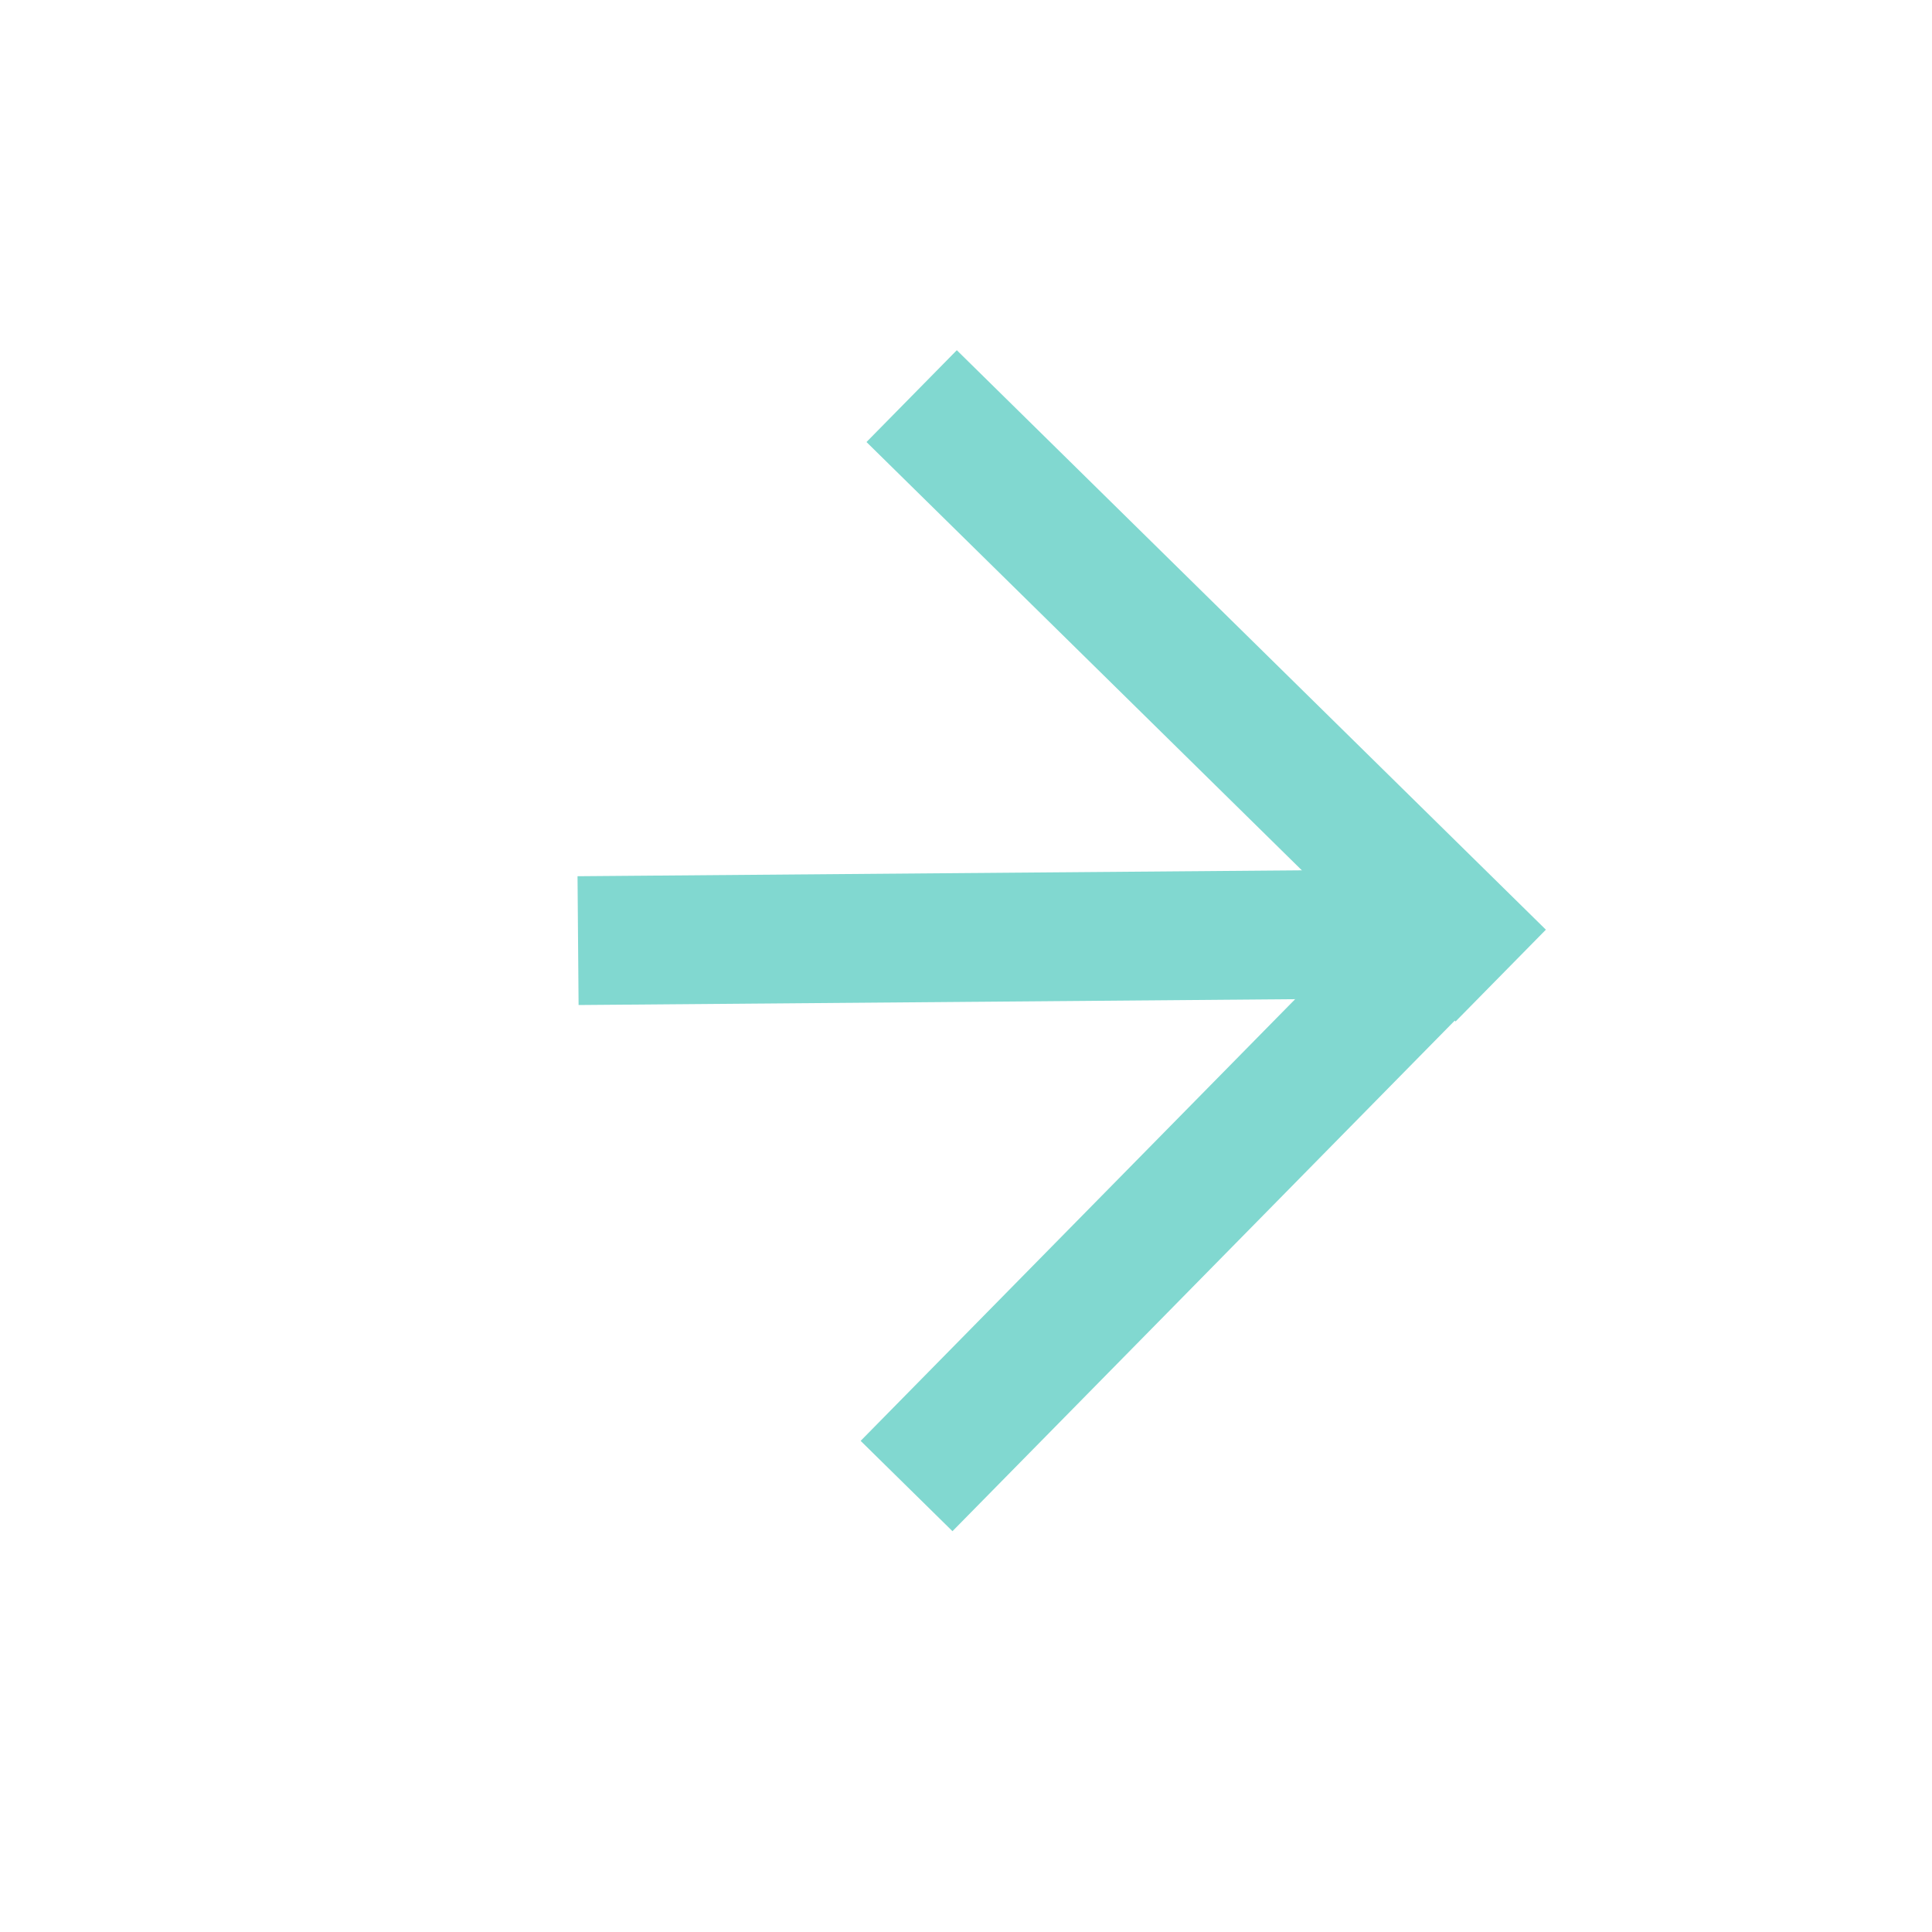
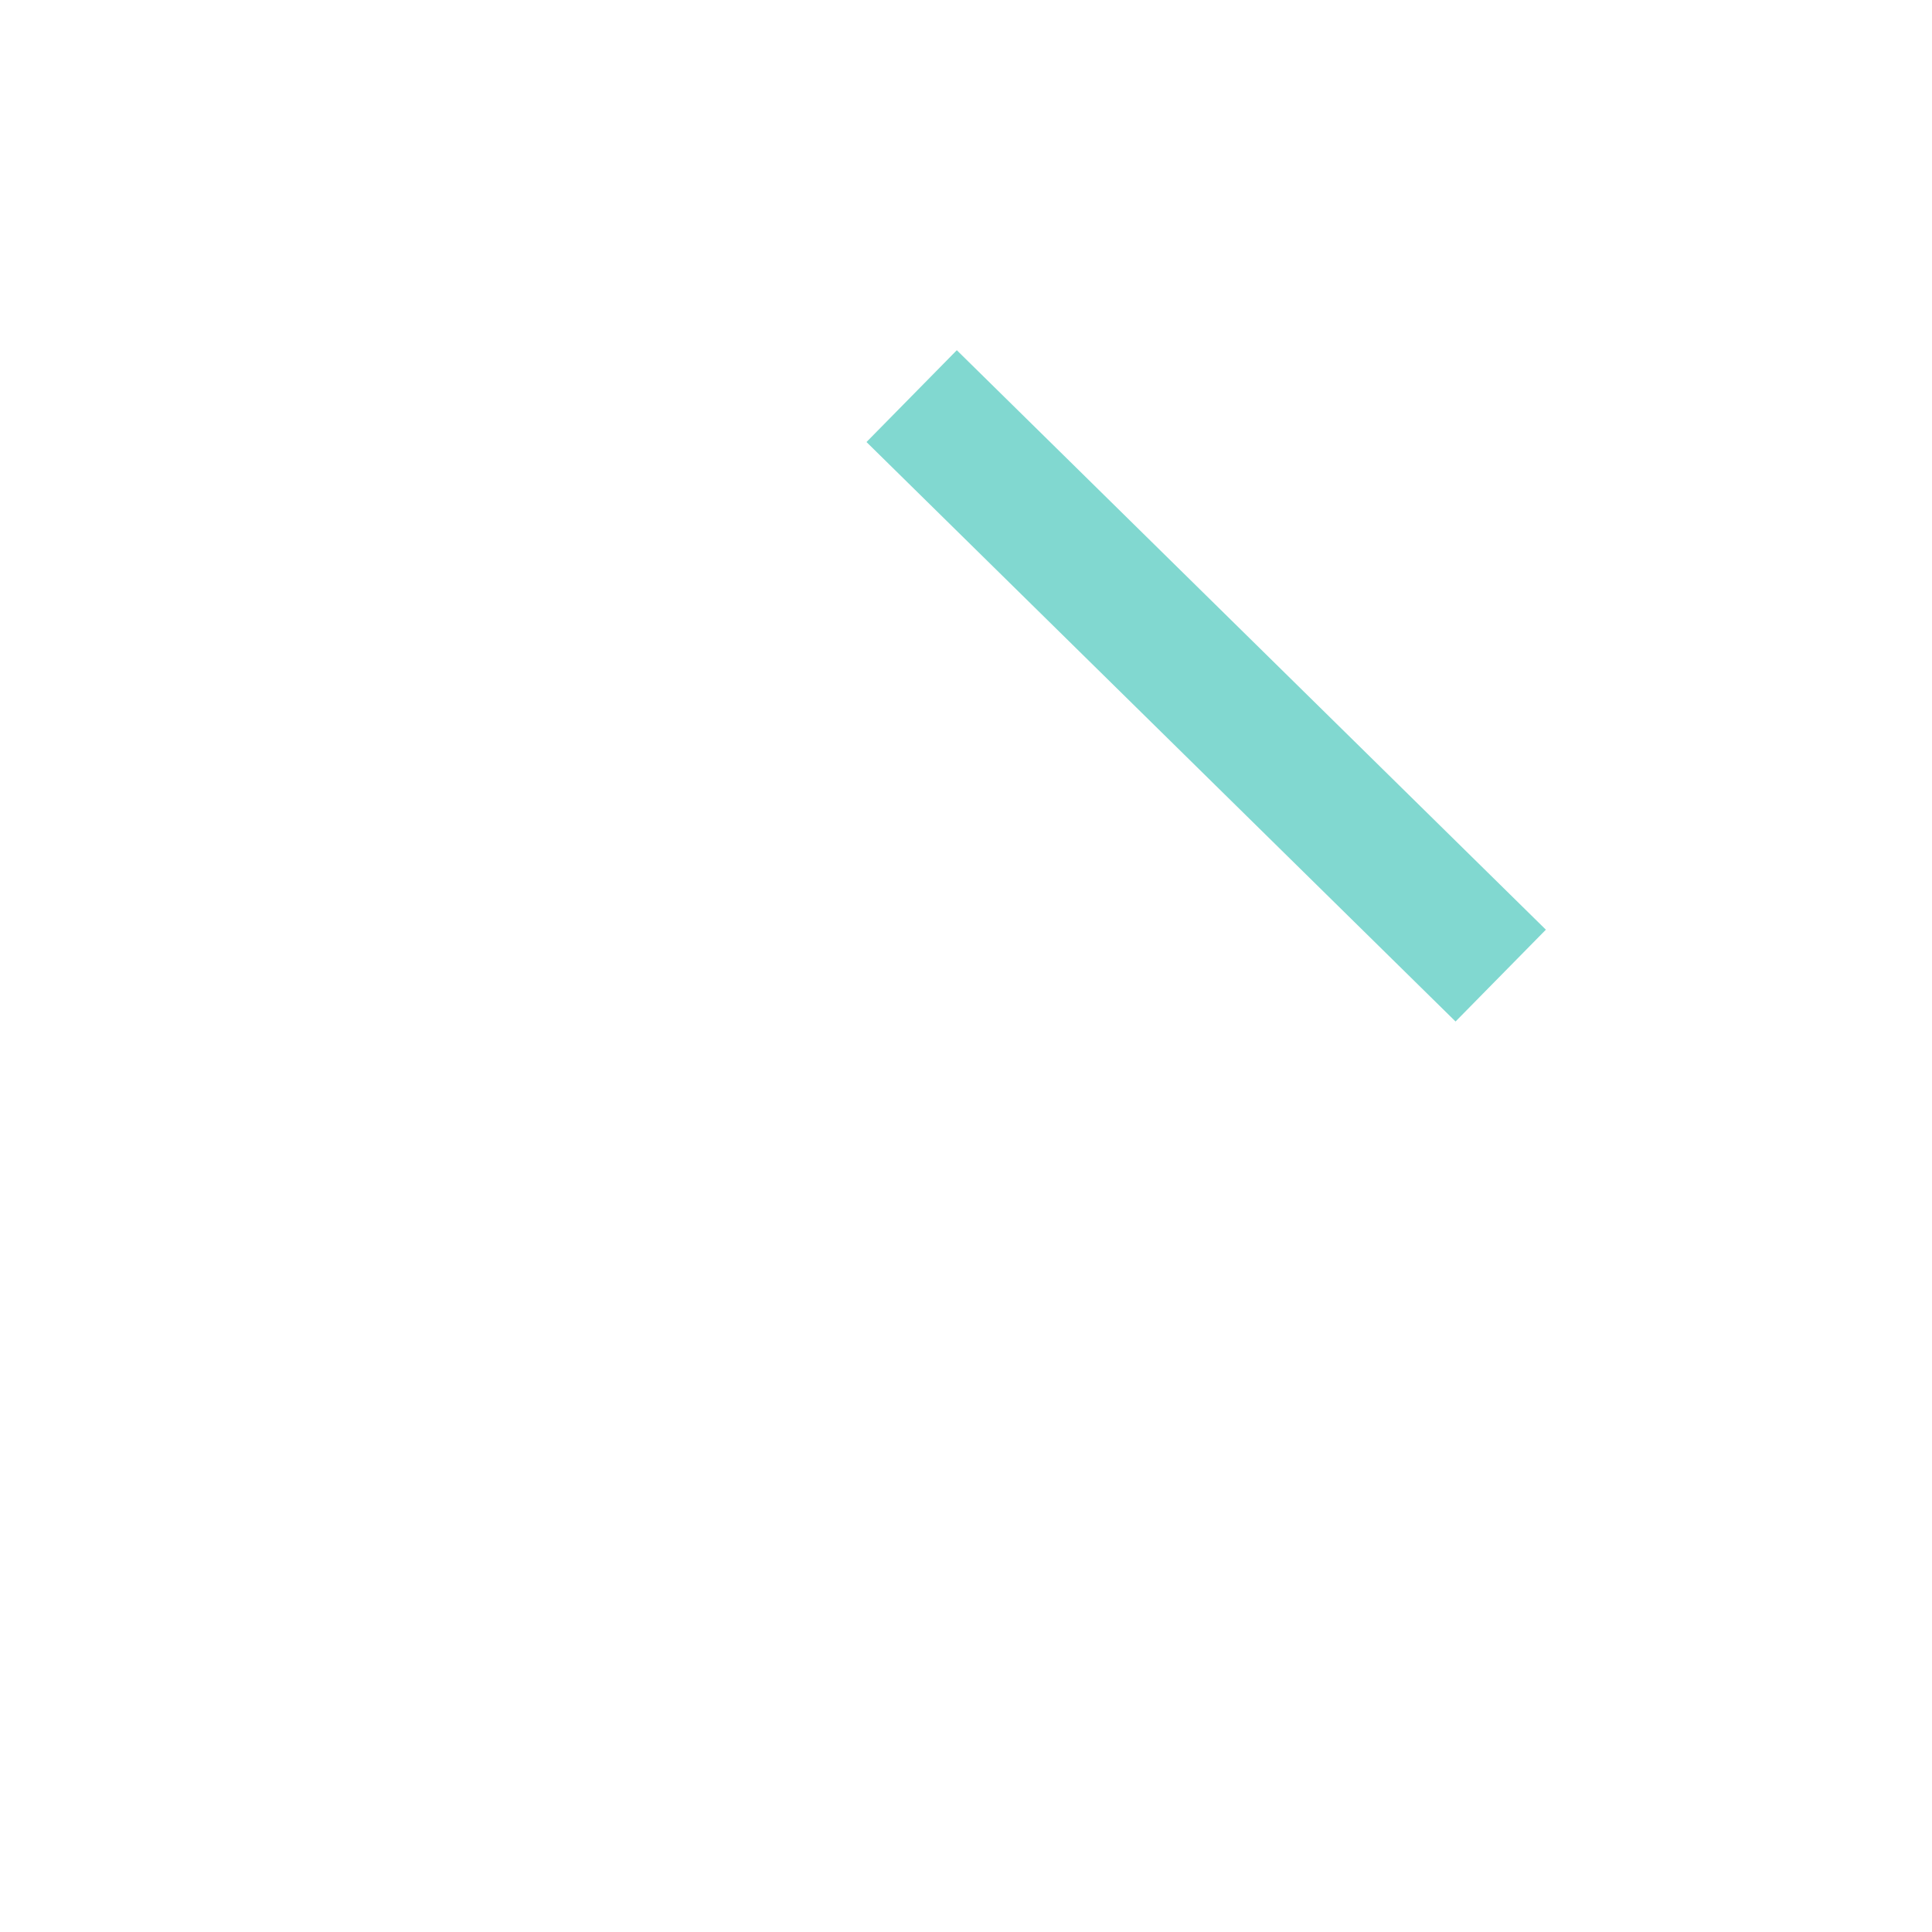
<svg xmlns="http://www.w3.org/2000/svg" version="1.1" id="Layer_1" x="0px" y="0px" width="45px" height="45px" viewBox="0 0 30 30" enable-background="new 0 0 45 45" xml:space="preserve">
  <g>
-     <line fill="none" stroke="#81D8D0" stroke-width="2" stroke-miterlimit="10" x1="14.077" y1="23.075" x2="23.199" y2="13.802" />
    <line fill="none" stroke="#81D8D0" stroke-width="2" stroke-miterlimit="10" x1="23.303" y1="15.149" x2="14.156" y2="6.151" />
-     <line fill="none" stroke="#81D8D0" stroke-width="2" stroke-miterlimit="10" x1="21.809" y1="14.501" x2="8.976" y2="14.606" />
  </g>
</svg>